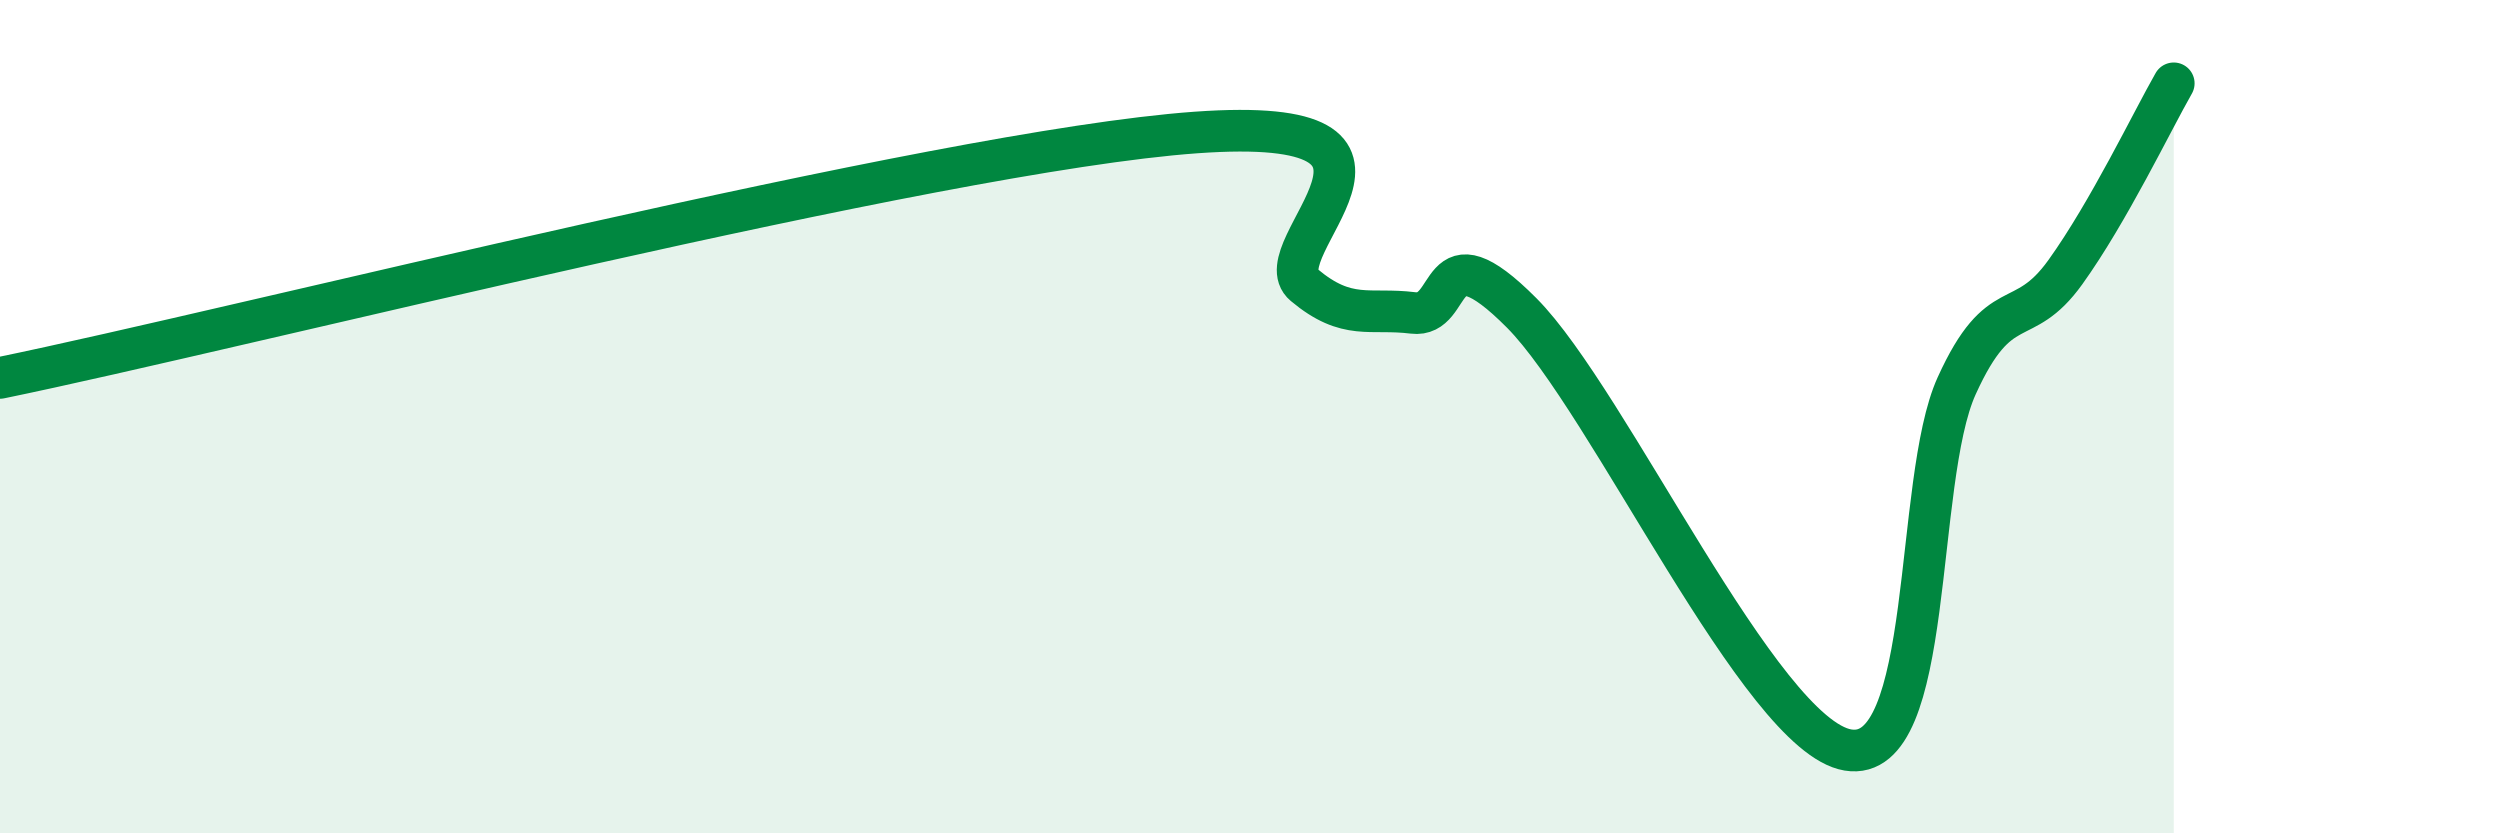
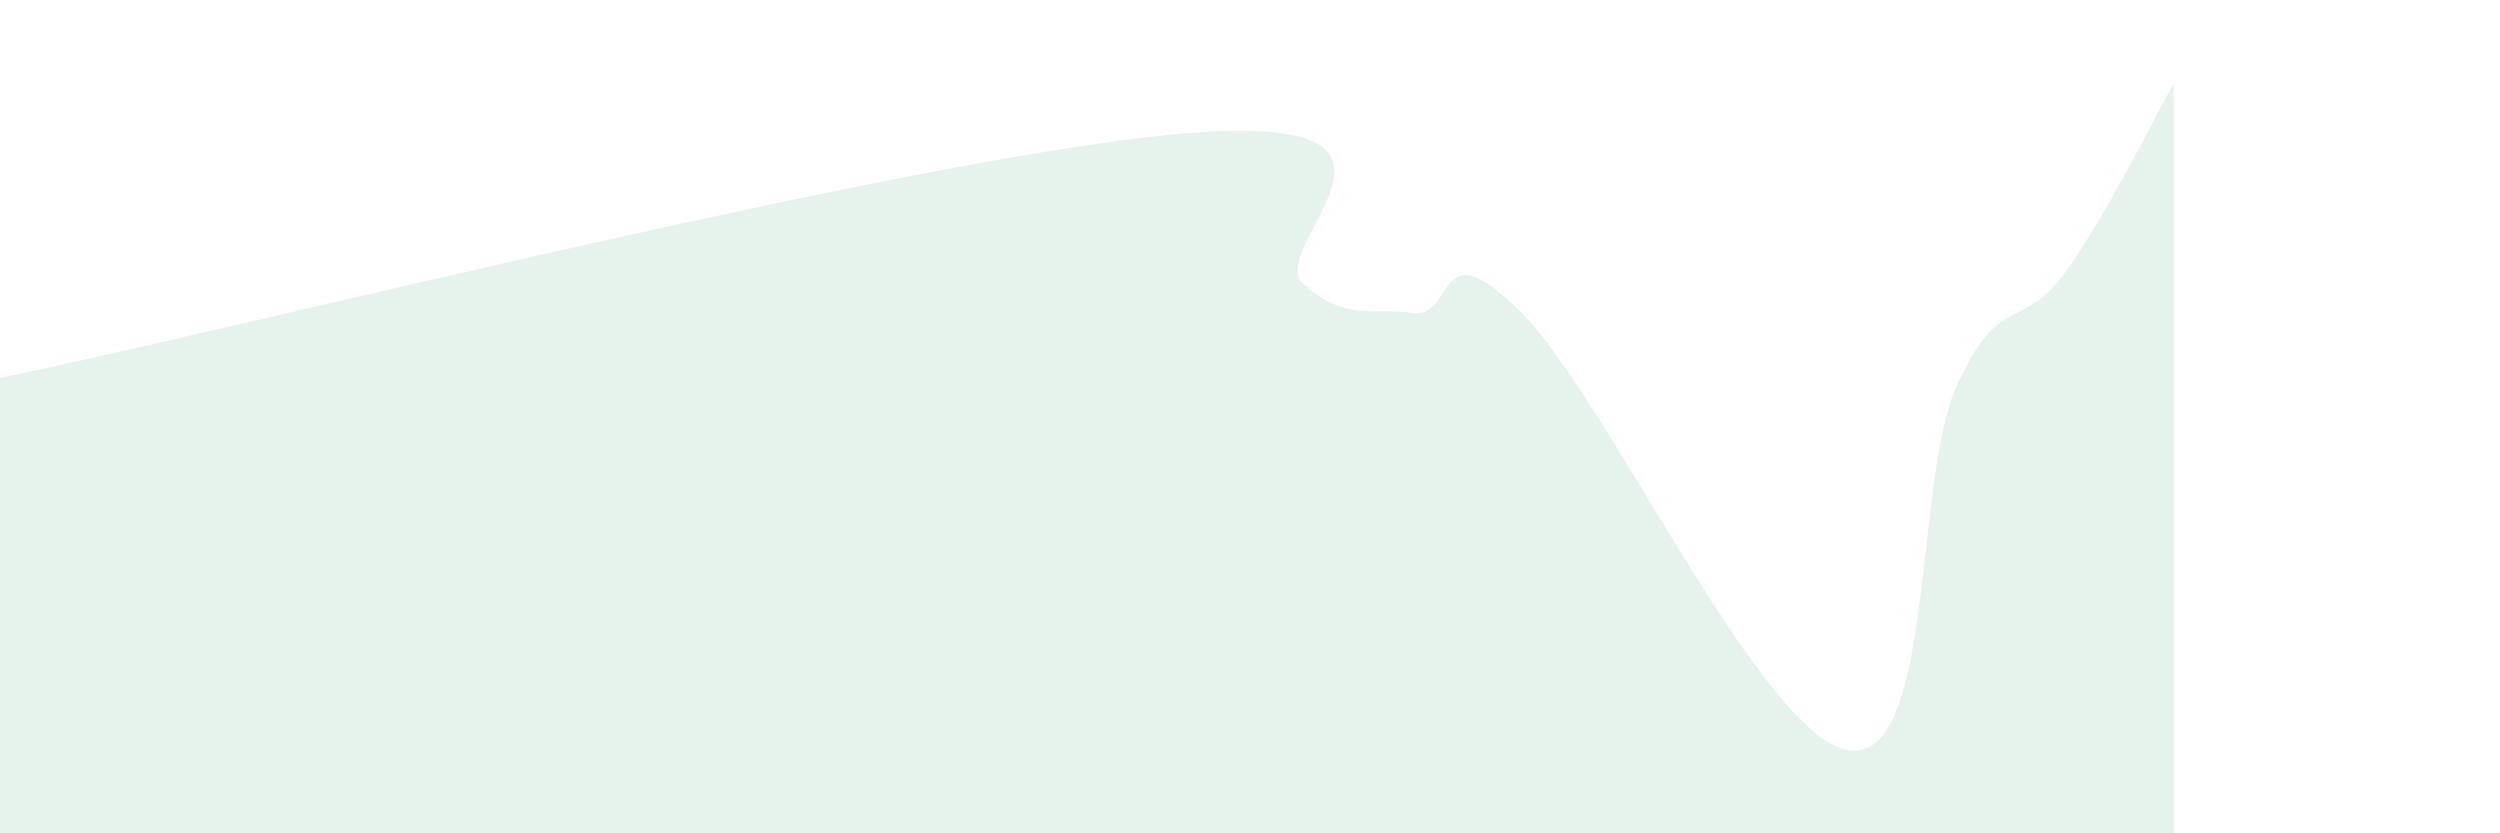
<svg xmlns="http://www.w3.org/2000/svg" width="60" height="20" viewBox="0 0 60 20">
  <path d="M 0,9.07 C 5.74,7.89 22.44,3.63 28.7,3.18 C 34.96,2.73 30.26,5.97 31.3,6.84 C 32.34,7.71 32.87,7.38 33.91,7.51 C 34.95,7.64 34.43,5.41 36.52,7.51 C 38.61,9.61 42.26,17.65 44.35,18 C 46.44,18.35 45.92,11.55 46.96,9.26 C 48,6.97 48.53,7.98 49.57,6.53 C 50.61,5.08 51.65,2.91 52.17,2L52.17 20L0 20Z" fill="#008740" opacity="0.1" stroke-linecap="round" stroke-linejoin="round" />
-   <path d="M 0,9.07 C 5.74,7.89 22.44,3.63 28.7,3.18 C 34.96,2.73 30.26,5.97 31.3,6.84 C 32.34,7.71 32.87,7.38 33.91,7.51 C 34.95,7.64 34.43,5.41 36.52,7.51 C 38.61,9.61 42.26,17.65 44.35,18 C 46.44,18.35 45.92,11.55 46.96,9.26 C 48,6.97 48.53,7.98 49.57,6.53 C 50.61,5.08 51.65,2.91 52.17,2" stroke="#008740" stroke-width="1" fill="none" stroke-linecap="round" stroke-linejoin="round" />
</svg>